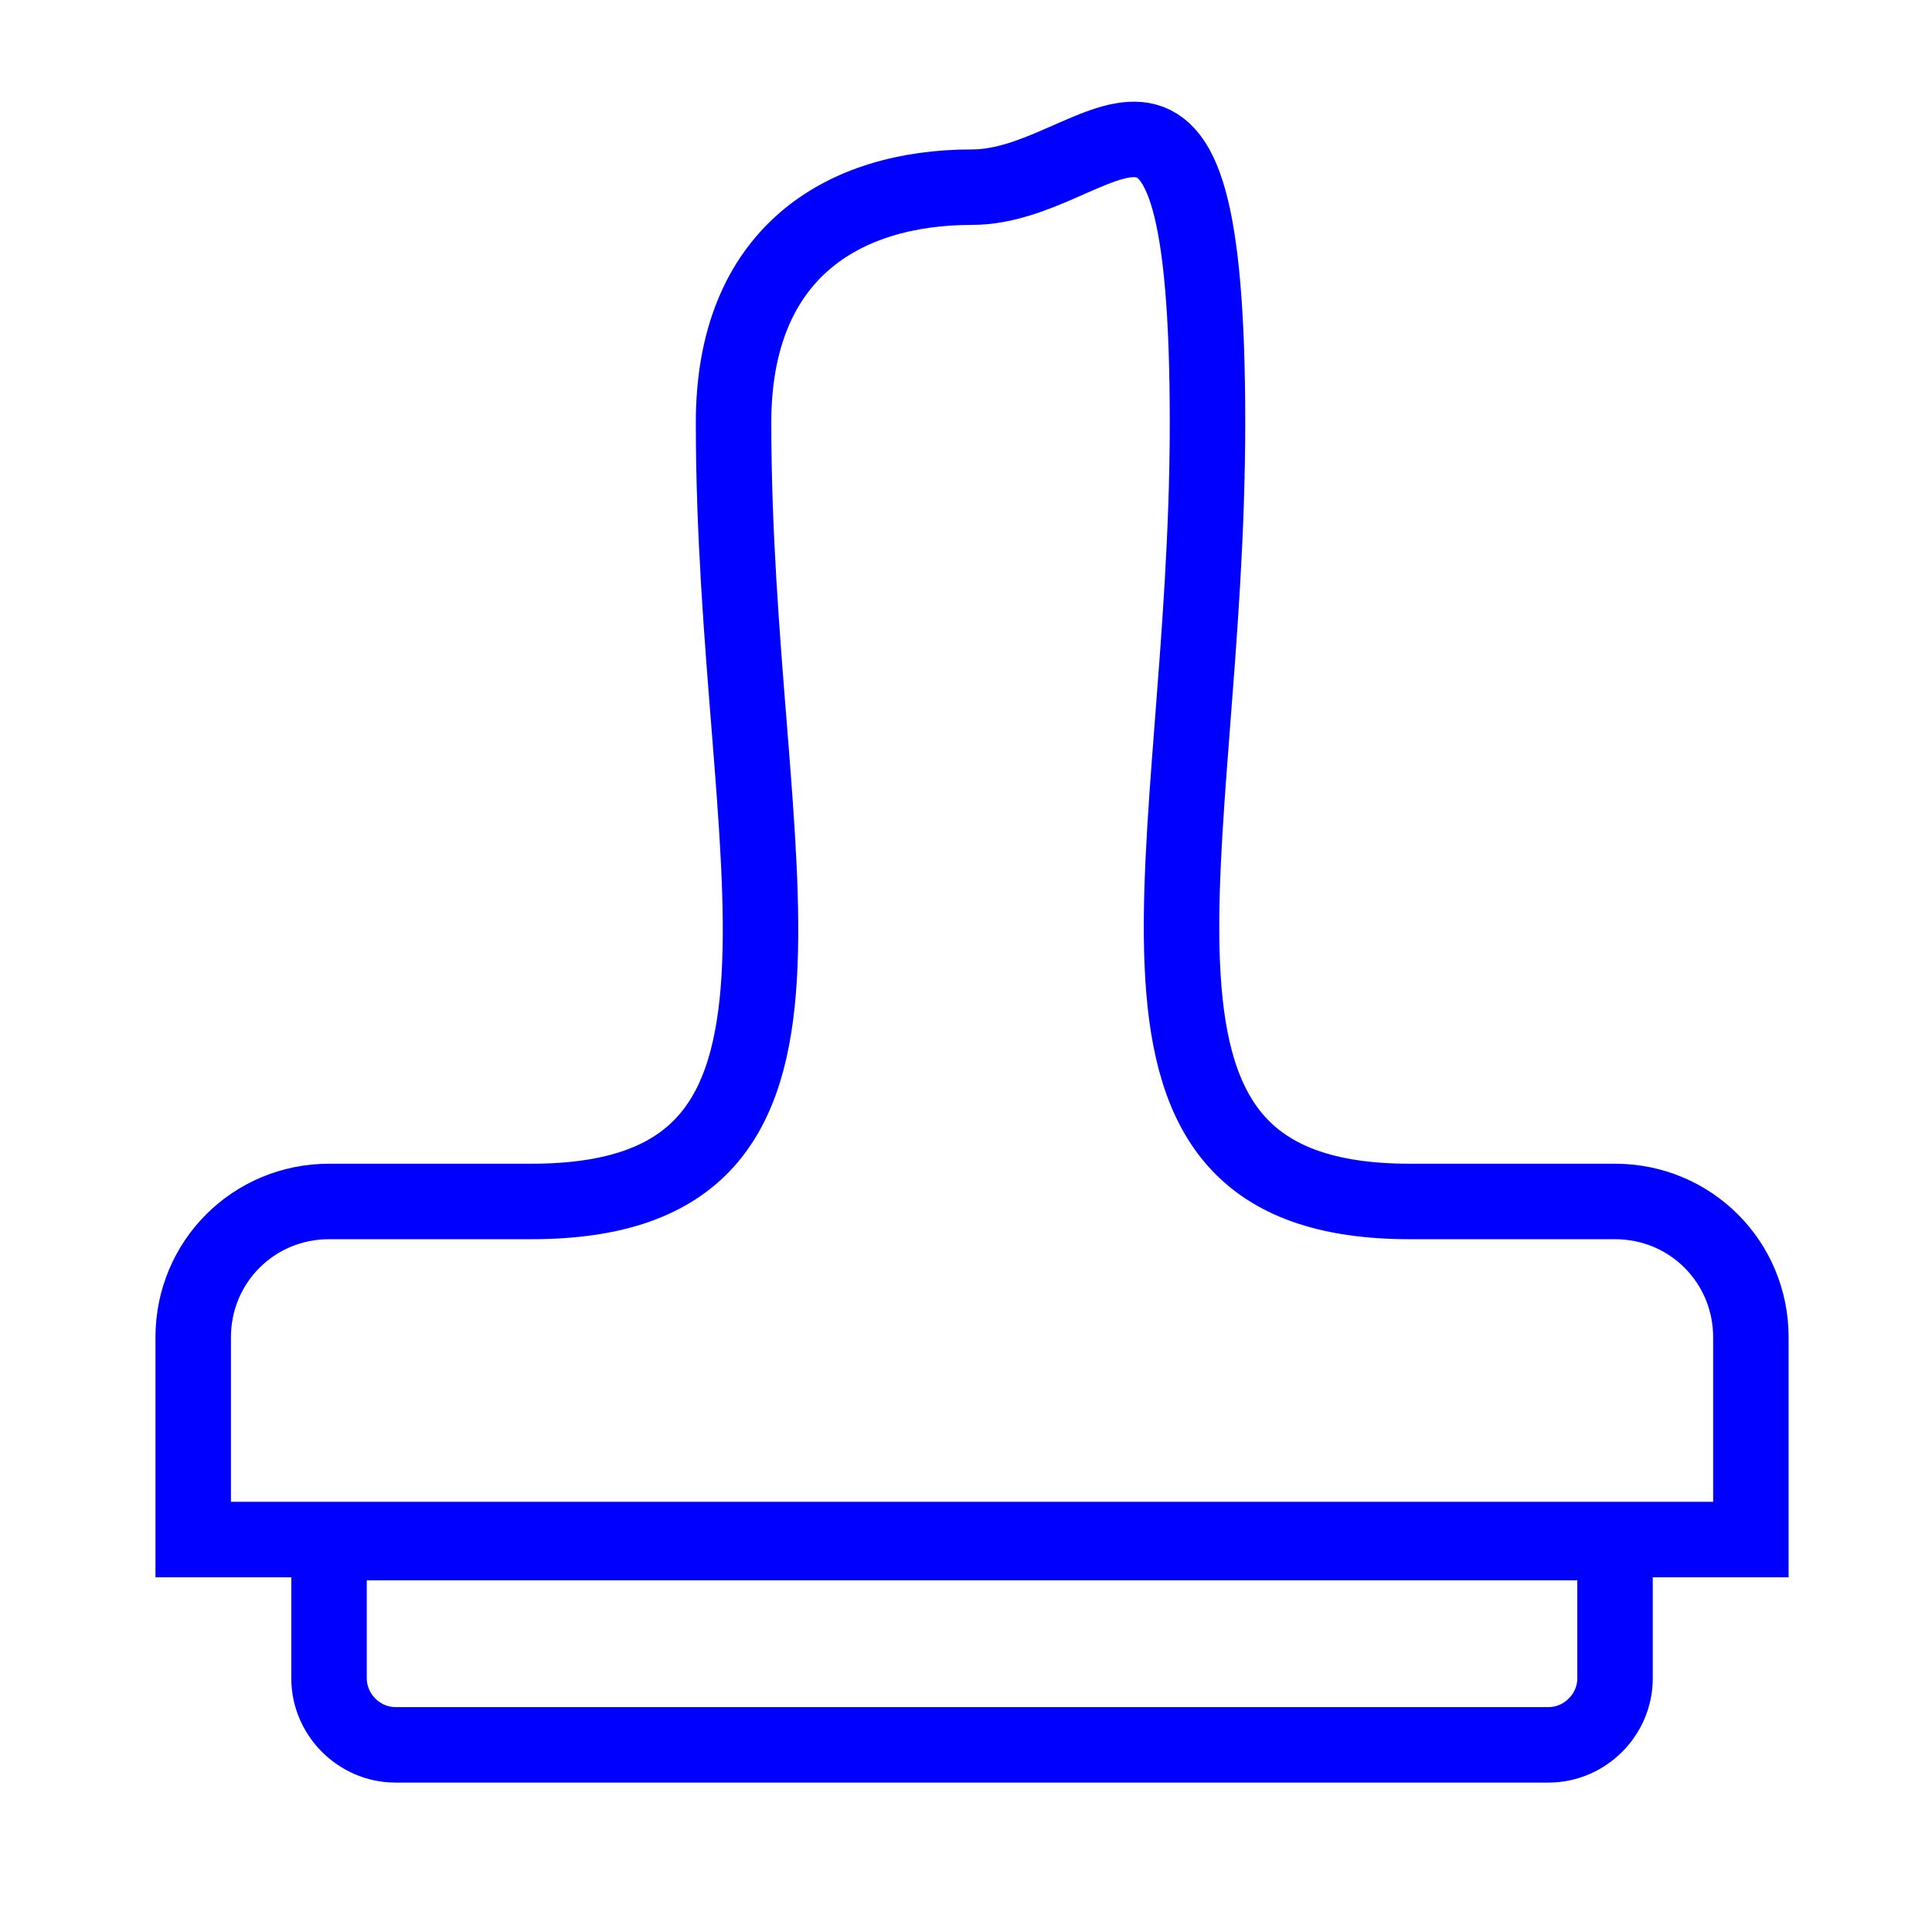
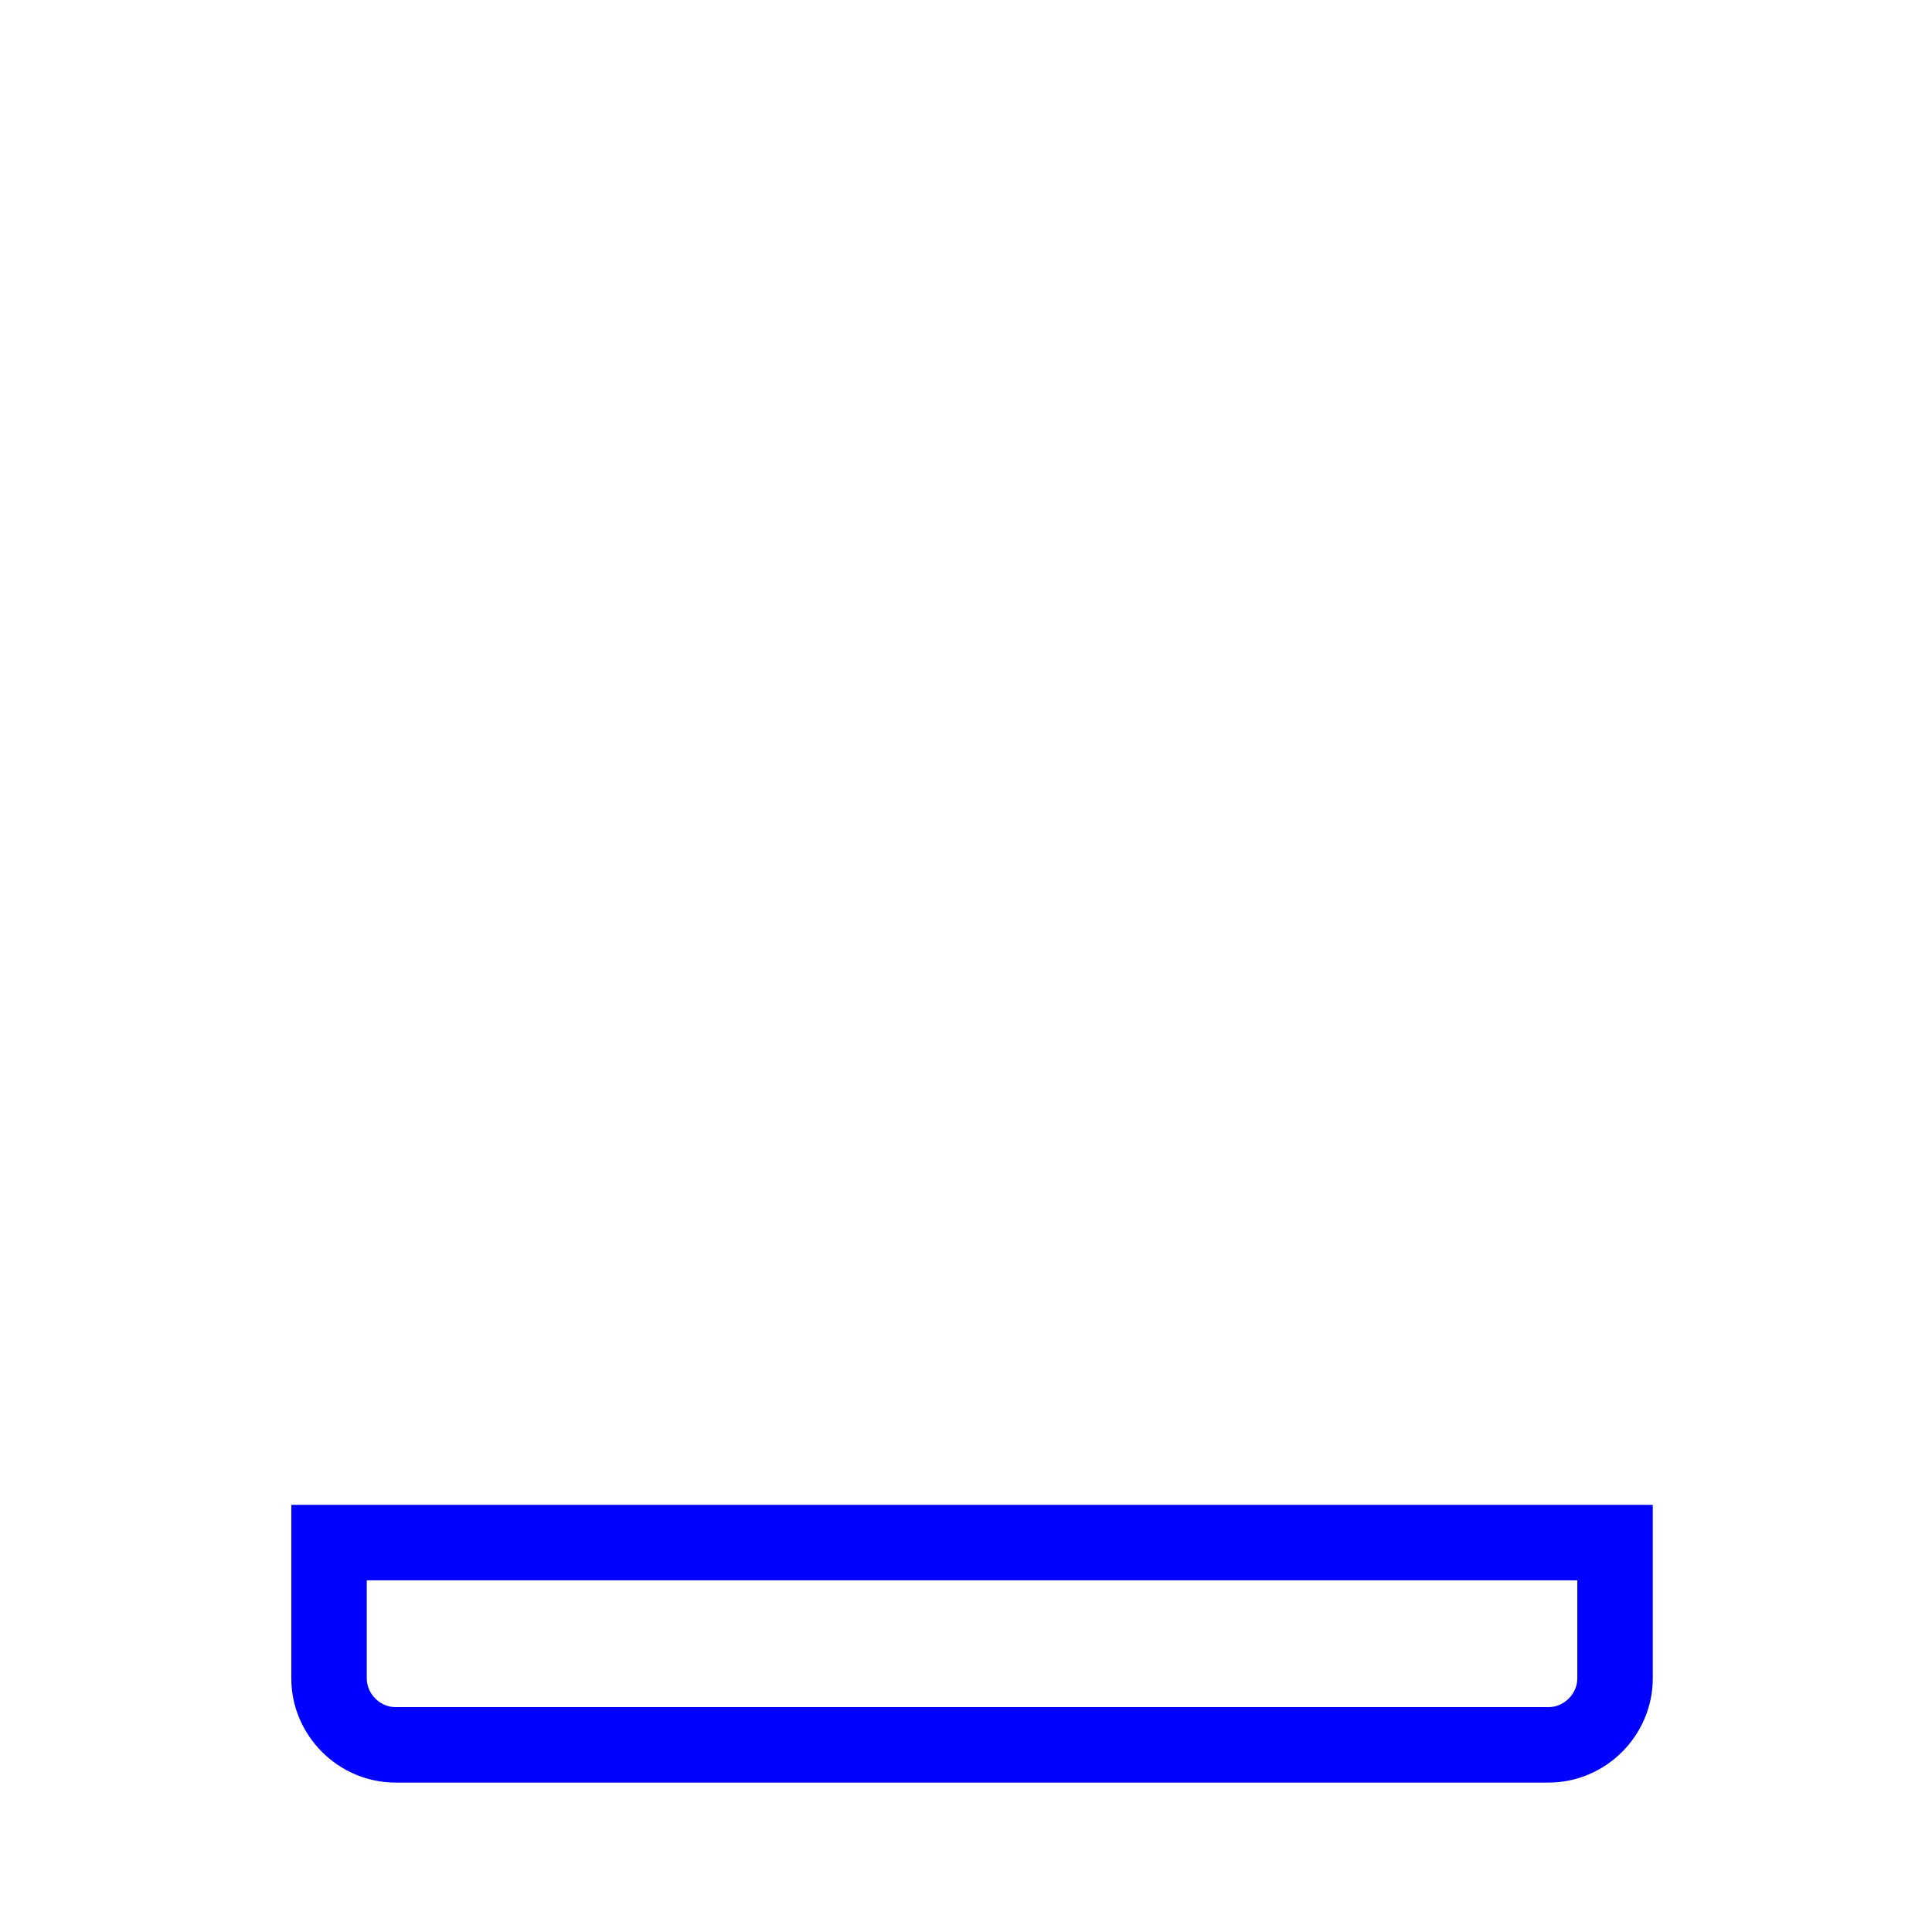
<svg xmlns="http://www.w3.org/2000/svg" id="transport" version="1.1" viewBox="0 0 64 64">
  <defs>
    <style>
      .st0 {
        fill: none;
        stroke: blue;
        stroke-miterlimit: 10;
        stroke-width: 2.5px;
      }
    </style>
  </defs>
  <path class="st0" d="M10.9,51.1h42.6v4.5c0,1.2-1,2.2-2.2,2.2H13.1c-1.2,0-2.2-1-2.2-2.2v-4.5h0Z" />
-   <path class="st0" d="M53.5,39.8h-6.8c-11.1,0-6.7-11.2-6.7-25.8s-3.5-7.8-7.8-7.8-7.9,2.2-7.9,7.8c0,14.6,4.5,25.8-6.7,25.8h-6.7c-2.5,0-4.5,2-4.5,4.5v6.7h51.6v-6.7c0-2.5-2-4.5-4.5-4.5h0Z" />
</svg>